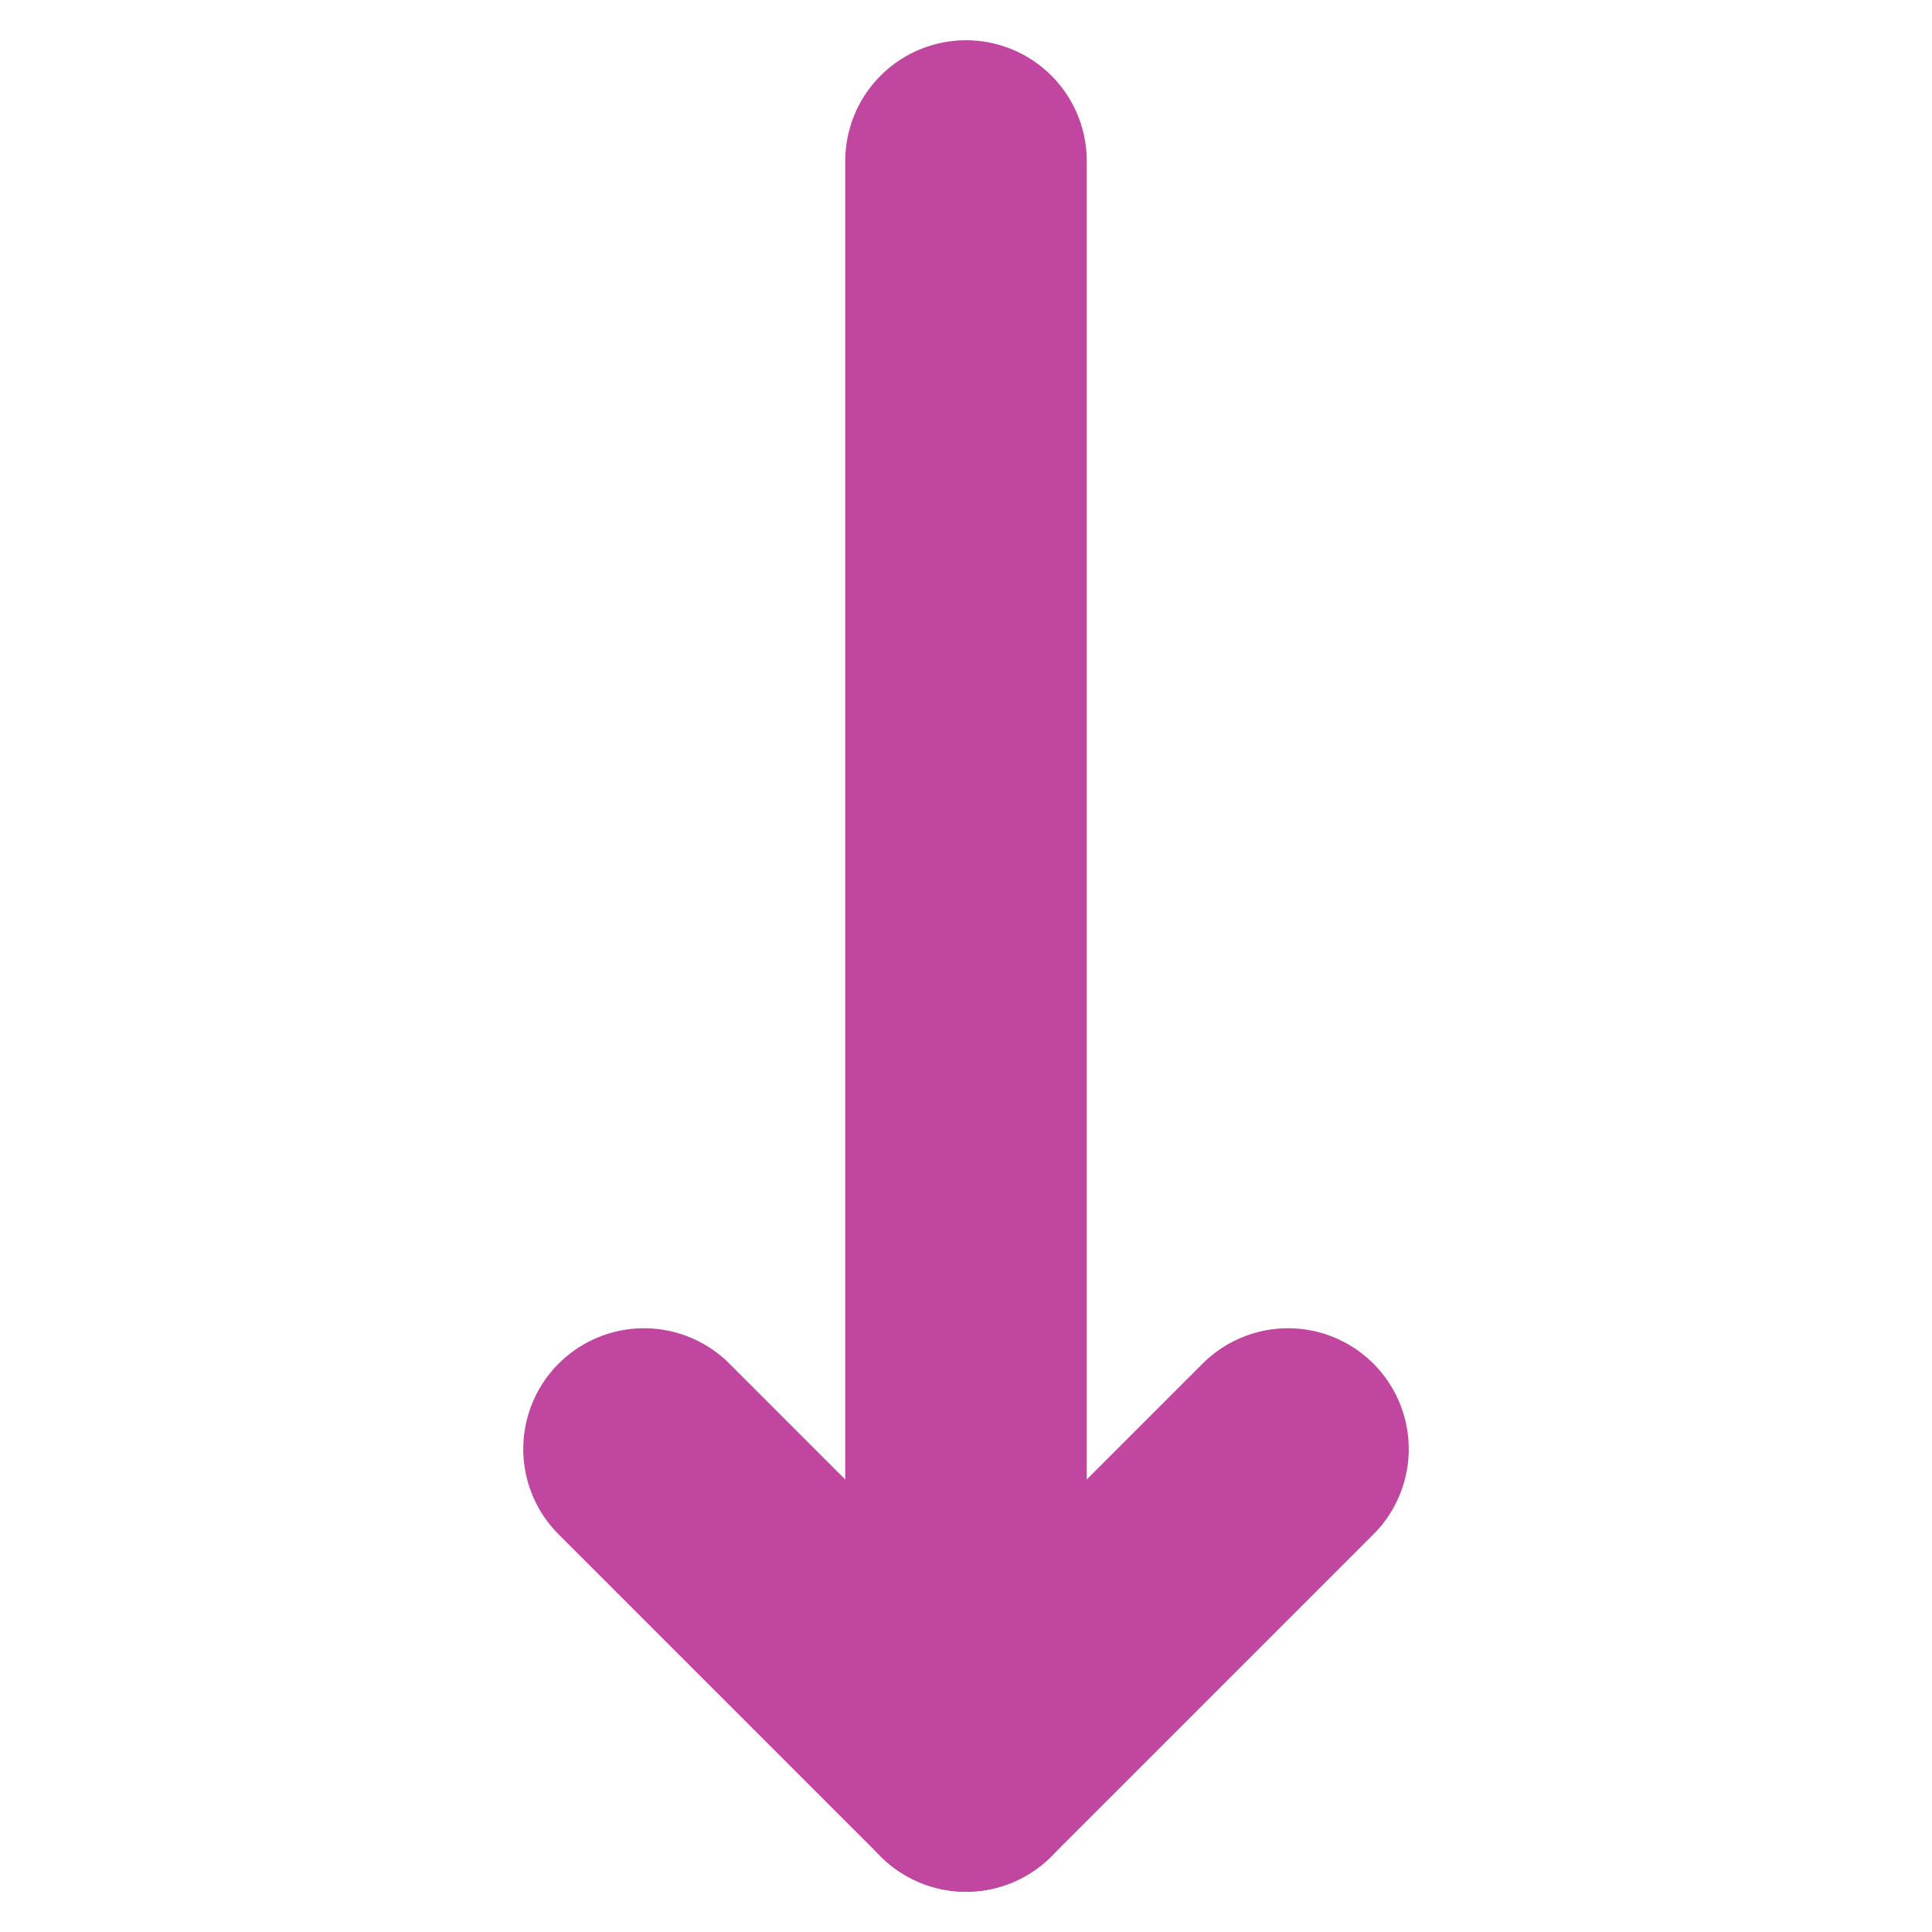
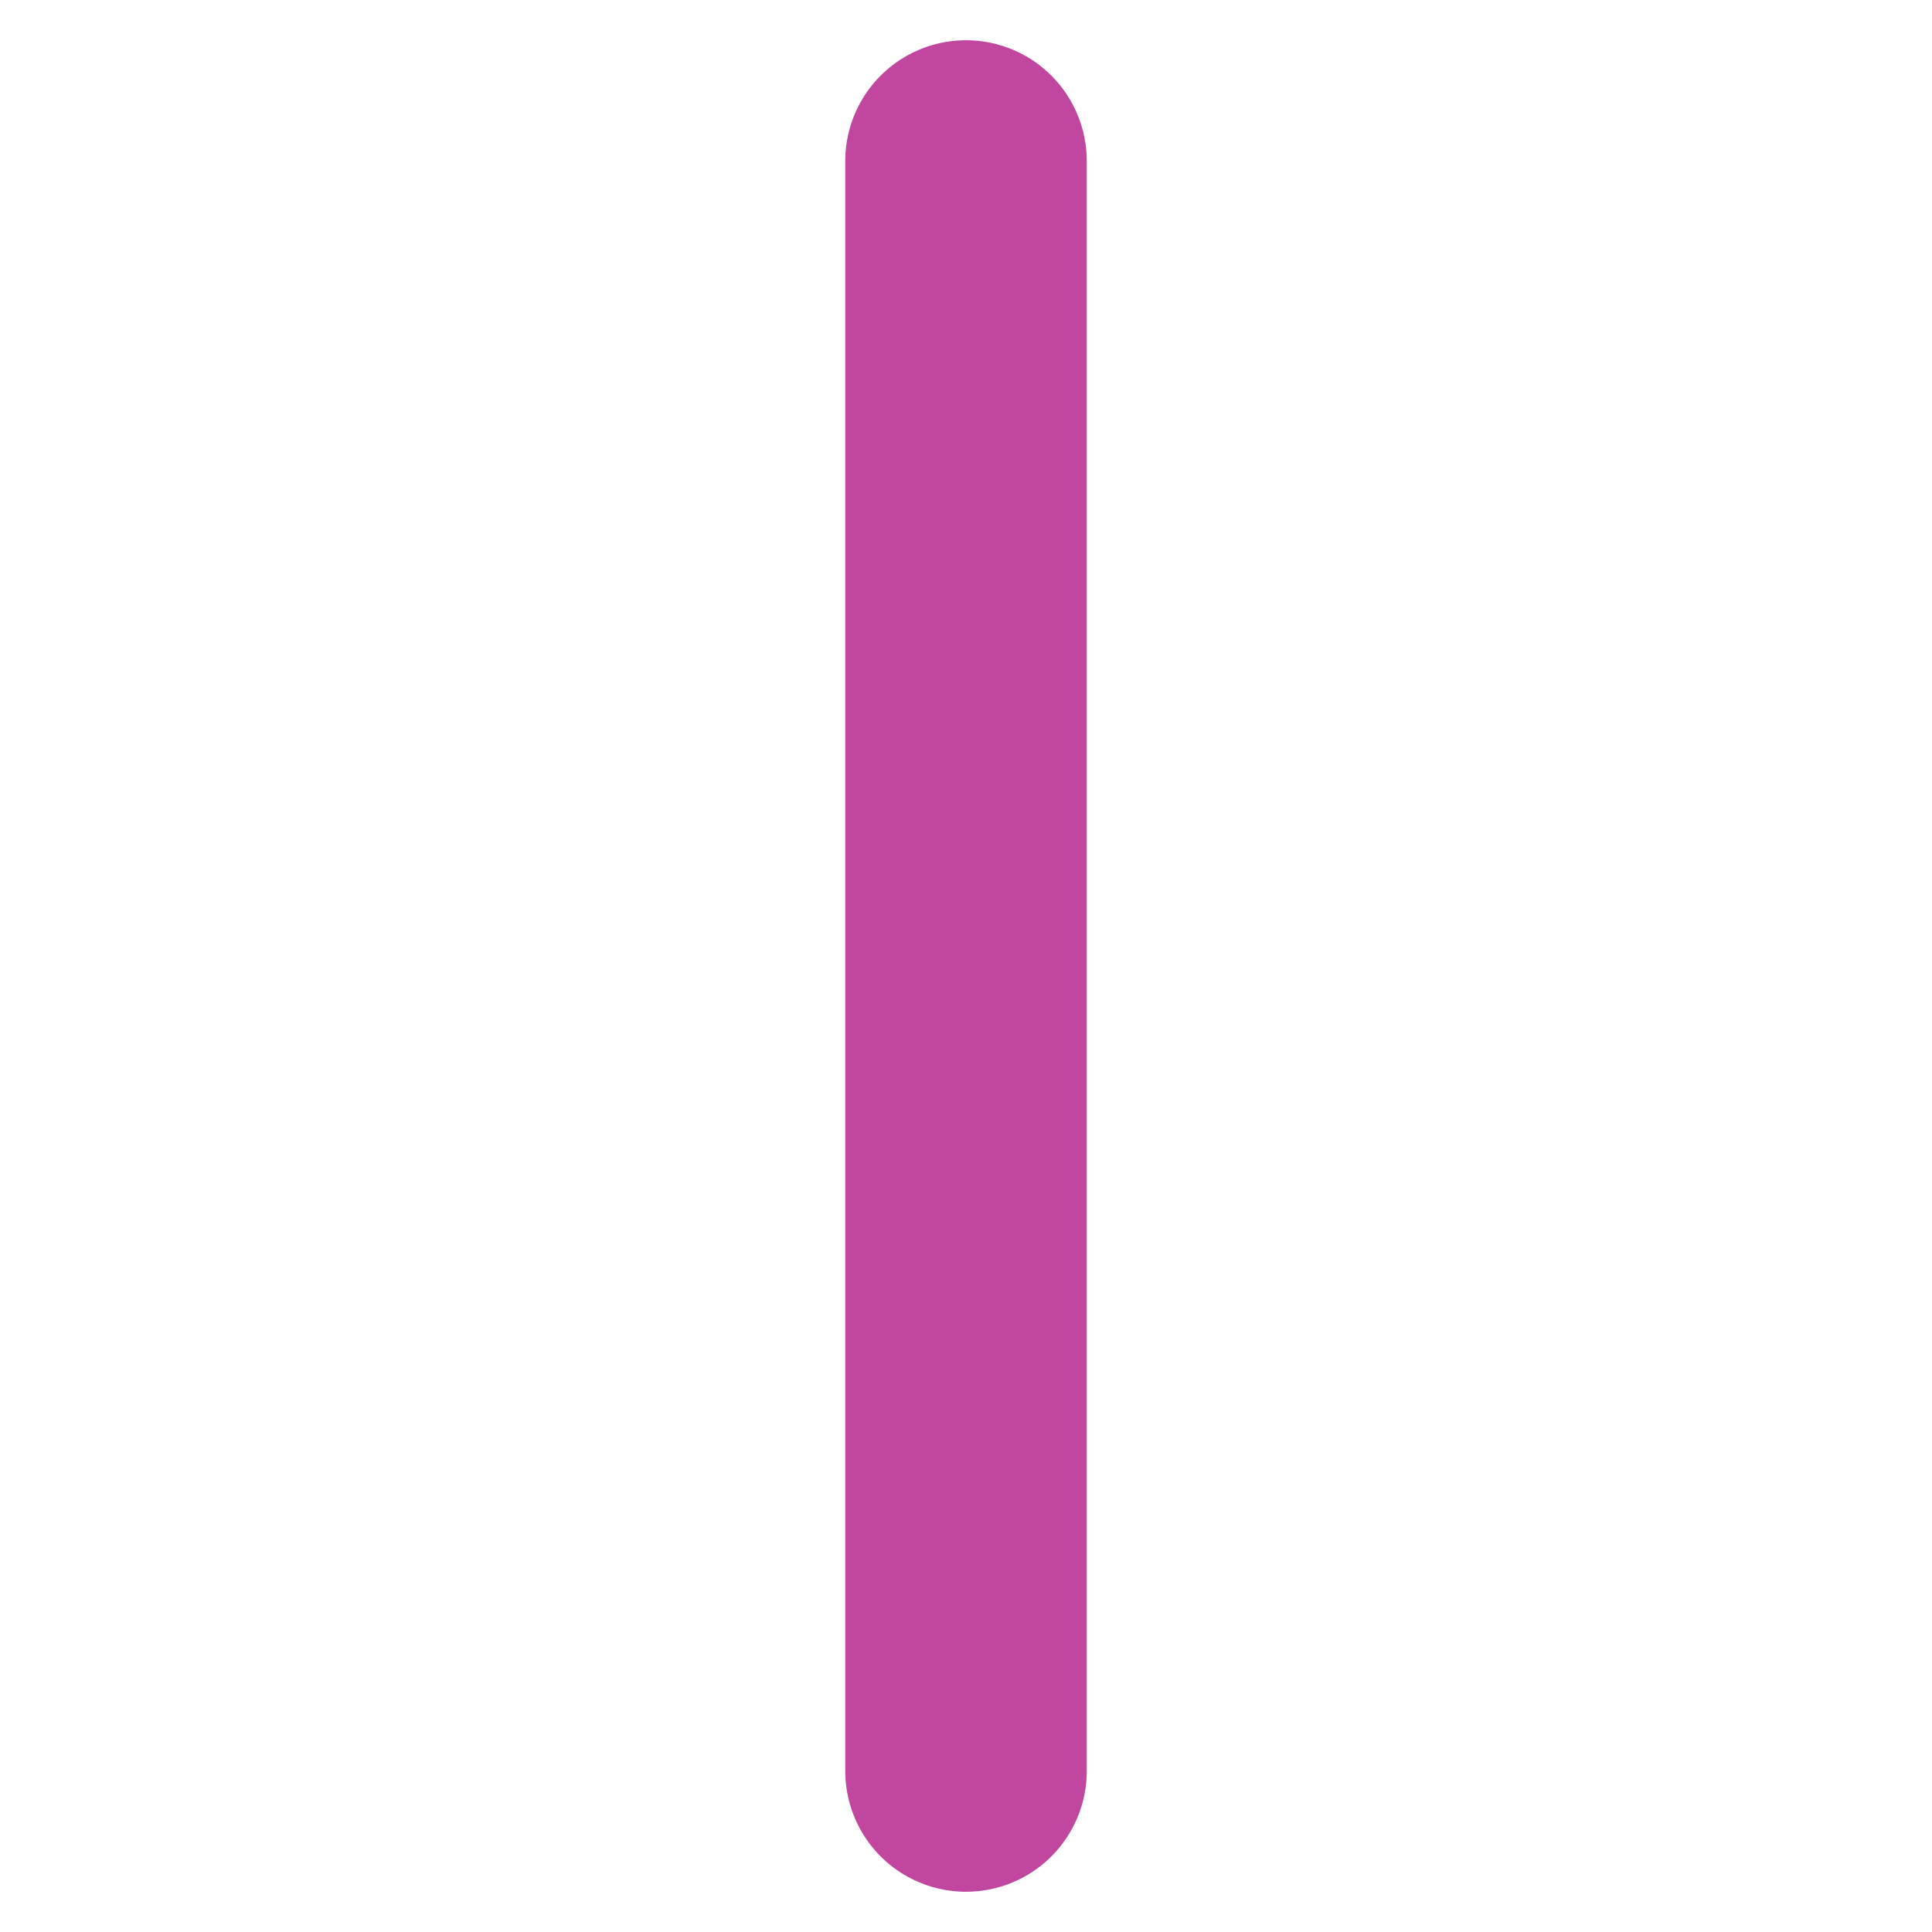
<svg xmlns="http://www.w3.org/2000/svg" width="24" height="24" viewBox="0 0 24 24" fill="none" stroke="#C046A0" stroke-width="3" stroke-linecap="round" stroke-linejoin="round" class="lucide lucide-move-down-icon lucide-move-down">
-   <path d="M8 18L12 22L16 18" />
  <path d="M12 2V22" />
</svg>